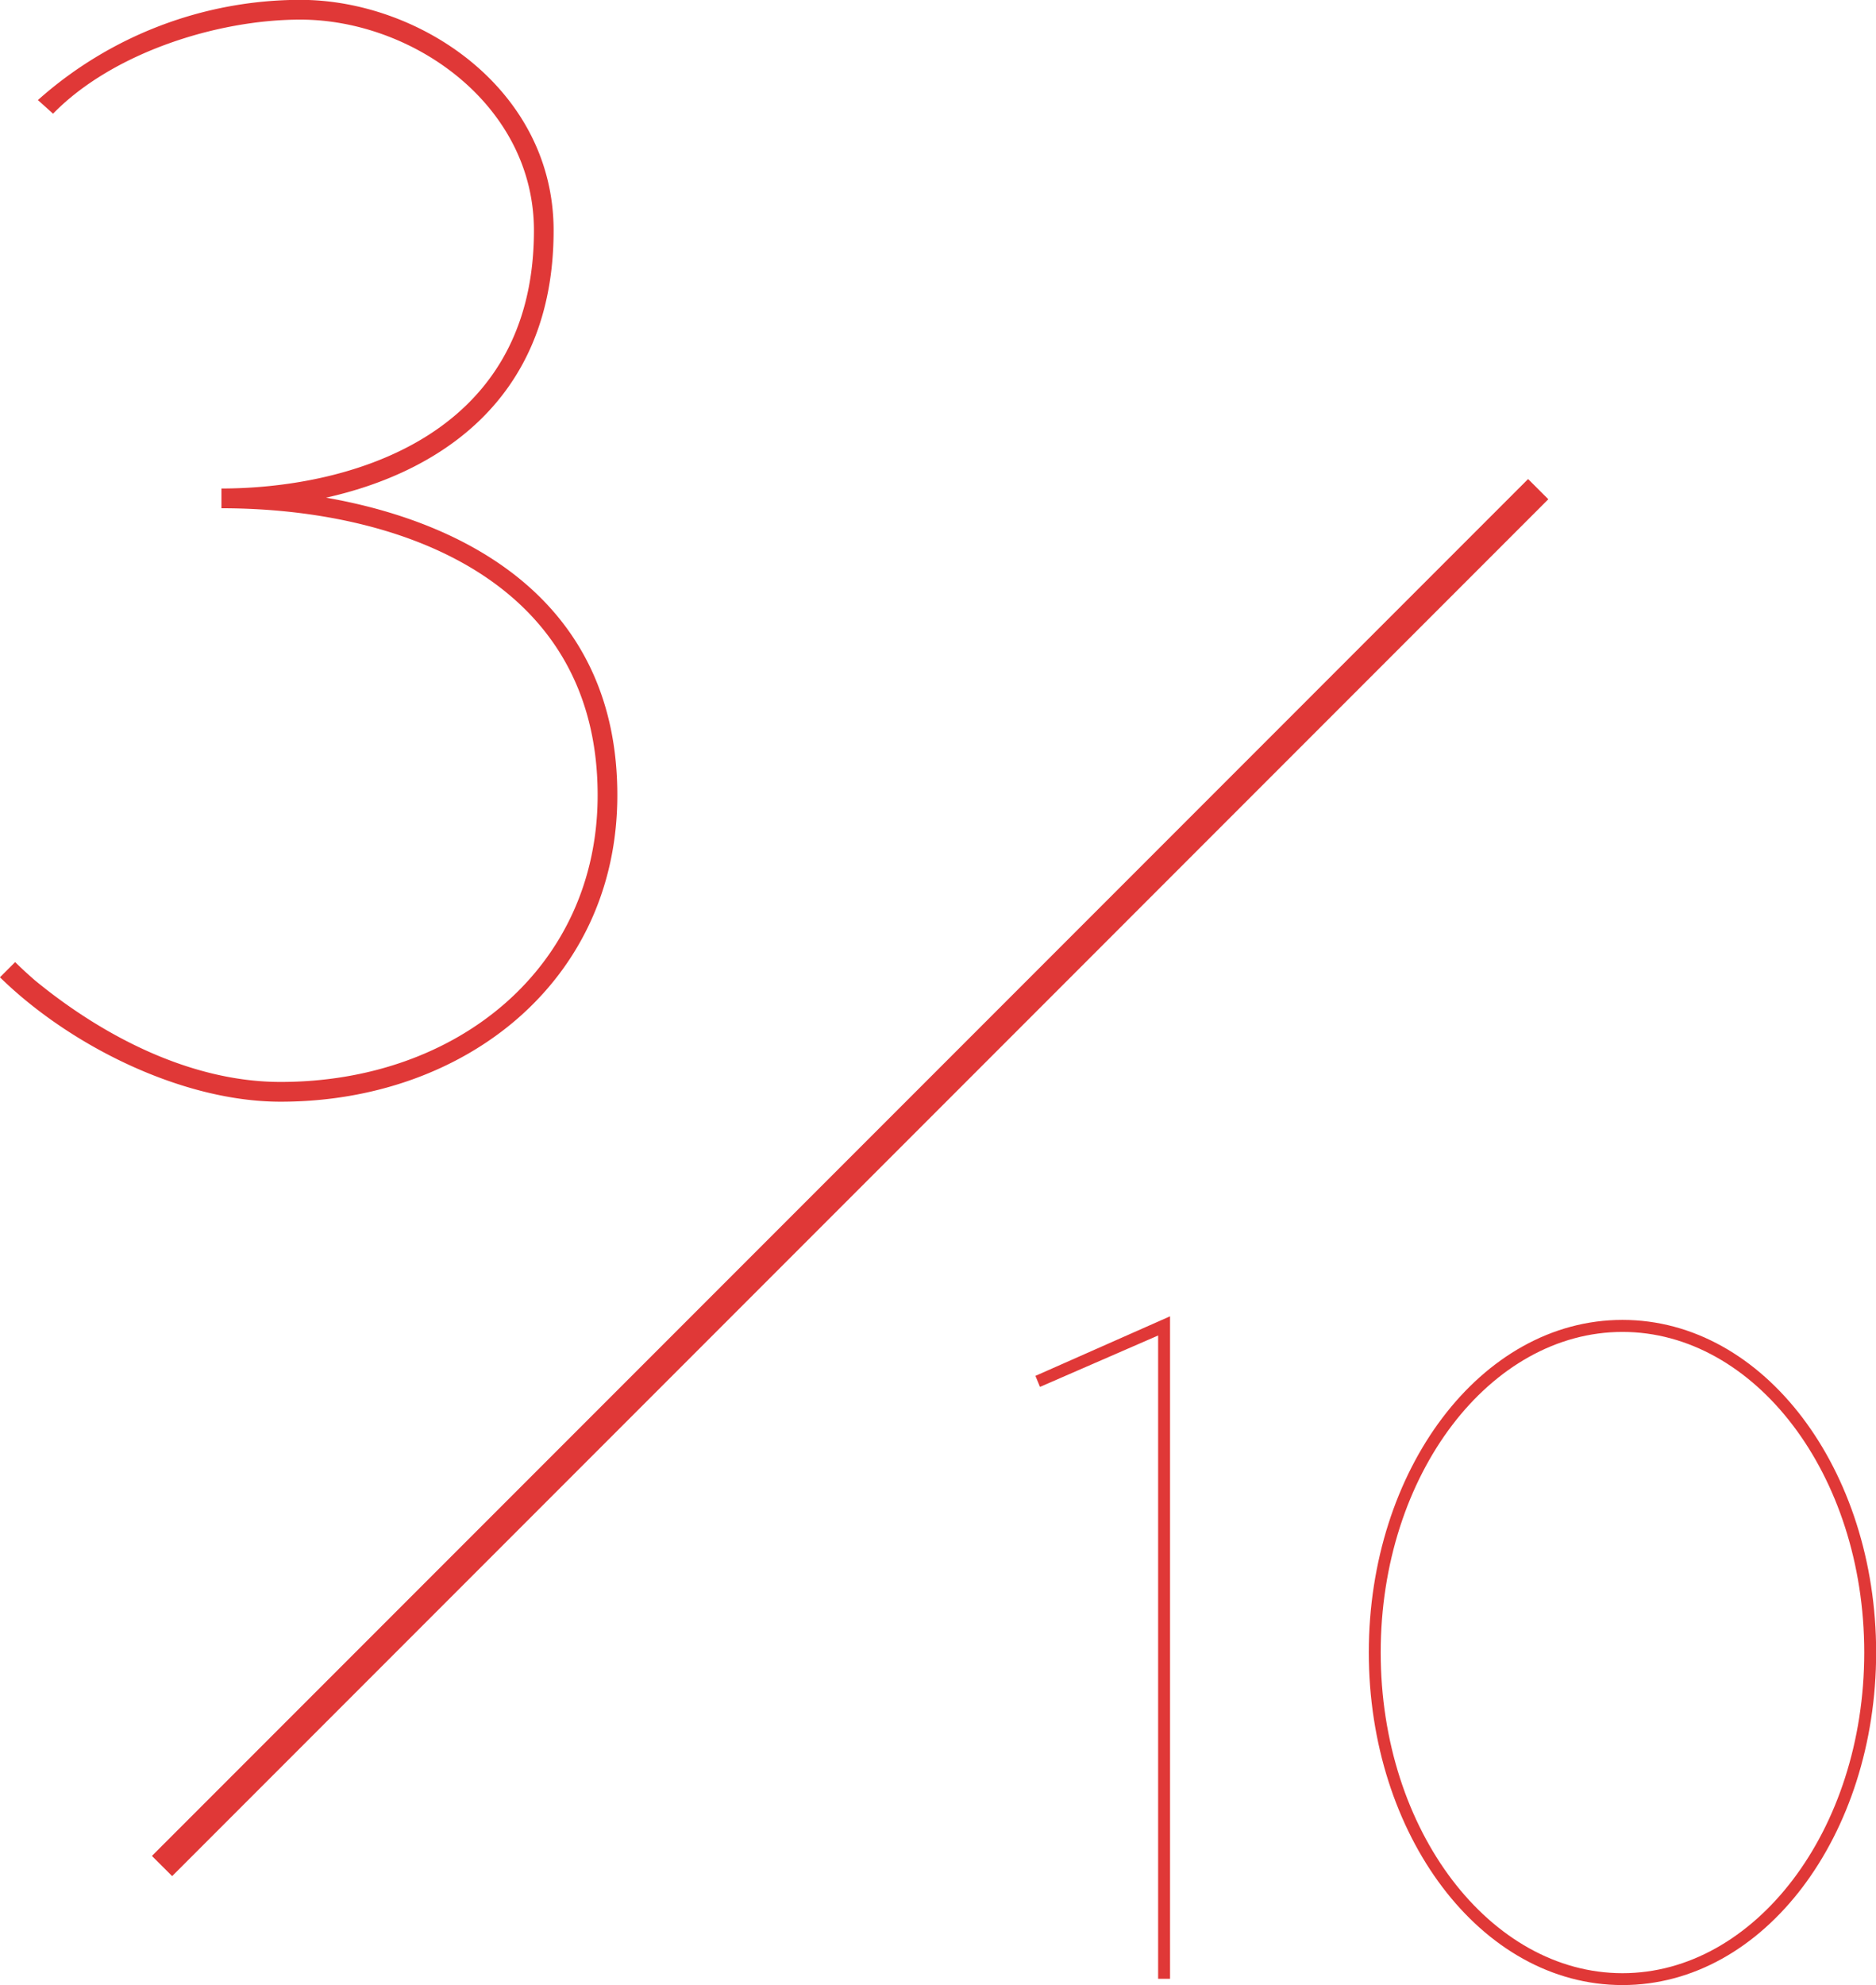
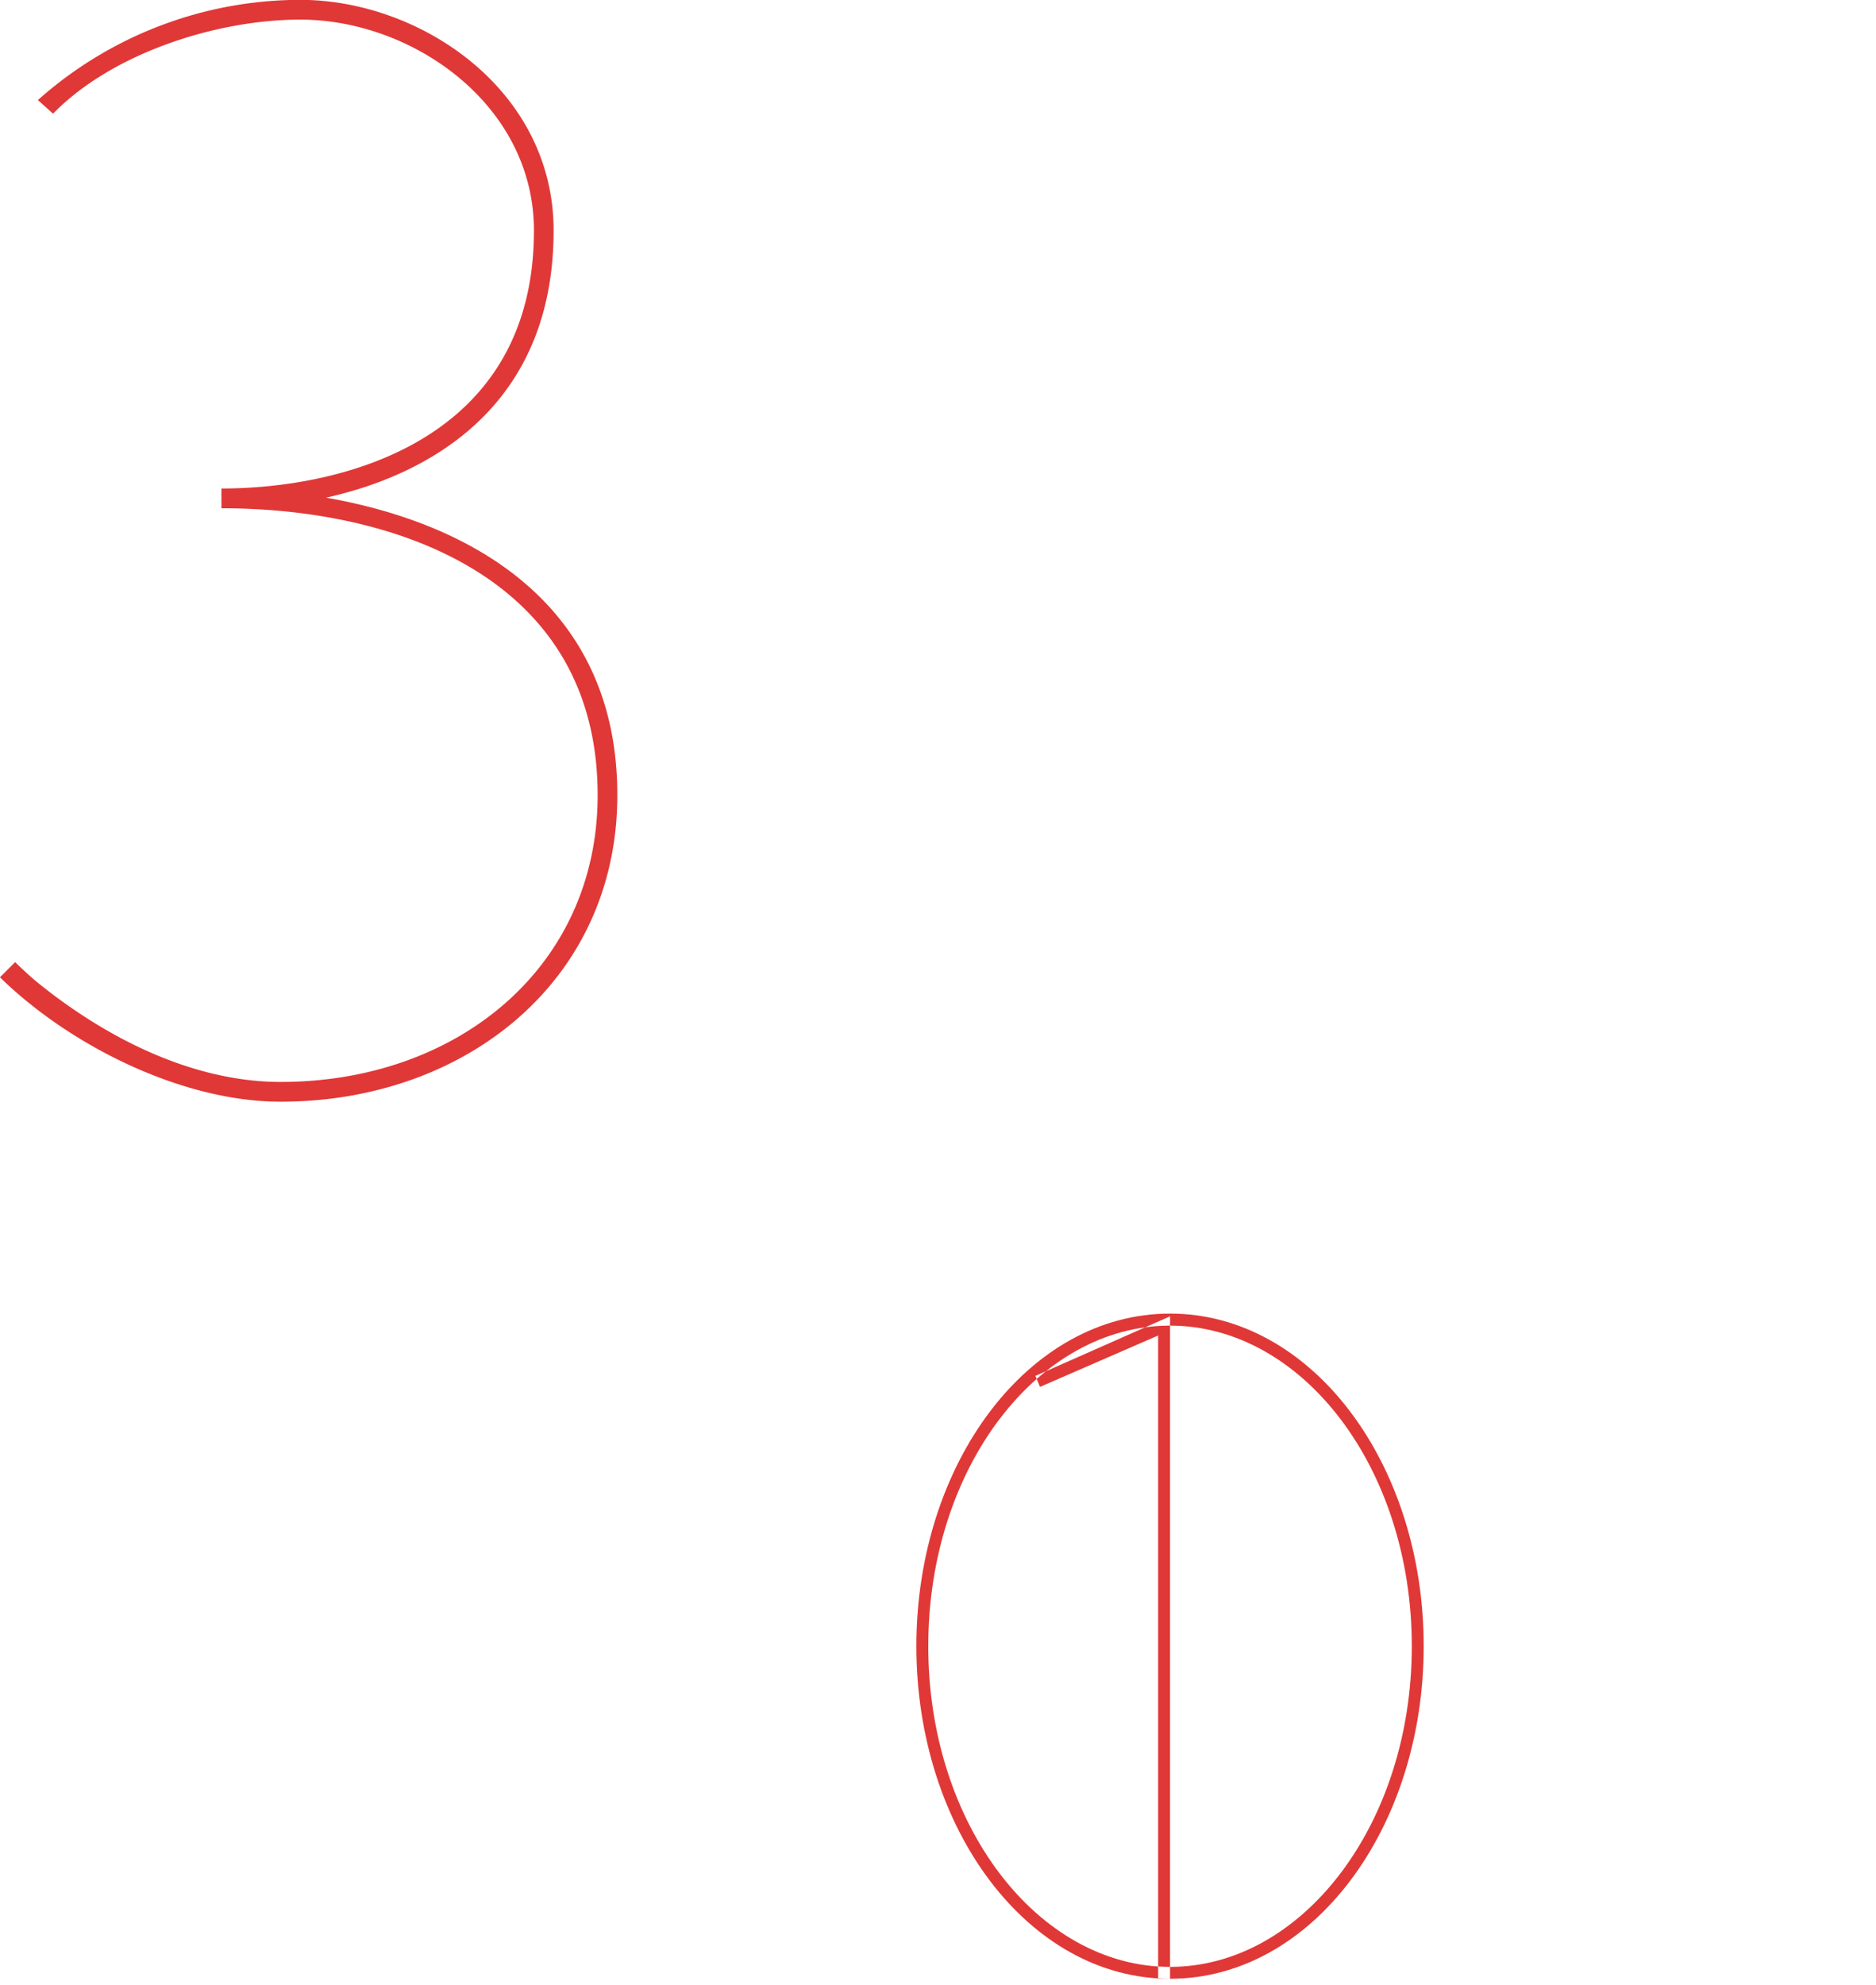
<svg xmlns="http://www.w3.org/2000/svg" id="_3min_catch_trainer.svg_3min_catch_trainer.png" data-name="3min_catch_trainer.svg, 3min_catch_trainer.png" width="131.094" height="138.66" viewBox="0 0 131.094 138.66">
  <defs>
    <style>.a{fill:#e03837;fill-rule:evenodd}</style>
  </defs>
-   <path id="_10" data-name="10" class="a" d="M388.356 2892.96v-46.27l-9.407 4.16.32.77 8.255-3.59v44.93h.832zm31.616.44c9.919 0 17.726-10.49 17.726-23.23s-7.807-23.23-17.726-23.23-17.727 10.5-17.727 23.23 7.807 23.23 17.727 23.23zm0-.83c-9.216 0-16.895-9.92-16.895-22.4s7.679-22.39 16.895-22.39 16.894 9.92 16.894 22.39-7.679 22.4-16.894 22.4z" transform="translate(-306.594 -2754.75)" />
-   <path id="_" data-name="/" class="a" d="M317.21 2884.38l96.166-96.17 1.414 1.41-96.166 96.17z" transform="translate(-306.594 -2754.75)" />
+   <path id="_10" data-name="10" class="a" d="M388.356 2892.96v-46.27l-9.407 4.16.32.77 8.255-3.59v44.93h.832zc9.919 0 17.726-10.49 17.726-23.23s-7.807-23.23-17.726-23.23-17.727 10.5-17.727 23.23 7.807 23.23 17.727 23.23zm0-.83c-9.216 0-16.895-9.92-16.895-22.4s7.679-22.39 16.895-22.39 16.894 9.92 16.894 22.39-7.679 22.4-16.894 22.4z" transform="translate(-306.594 -2754.75)" />
  <path id="_3" data-name="3" class="a" d="M306.59 2823.01c4.876 4.77 12.72 8.69 19.61 8.69 12.932 0 23.533-8.48 23.533-21.41 0-13.25-10.071-18.98-20.353-20.78 7.632-1.7 15.9-6.68 15.9-18.66 0-9.85-9.329-16.11-17.7-16.11a27.592 27.592 0 0 0-18.338 7l1.06.95c4.134-4.24 11.448-6.57 17.278-6.57 7.844 0 16.325 5.94 16.325 14.73 0 14.74-13.463 18.02-21.837 18.02v1.38c12.4 0 26.289 4.98 26.289 20.04 0 11.97-9.753 20.03-22.155 20.03-6.254 0-12.4-3.18-17.172-7.1a30.563 30.563 0 0 1-1.378-1.27z" transform="translate(-306.594 -2754.75)" />
</svg>